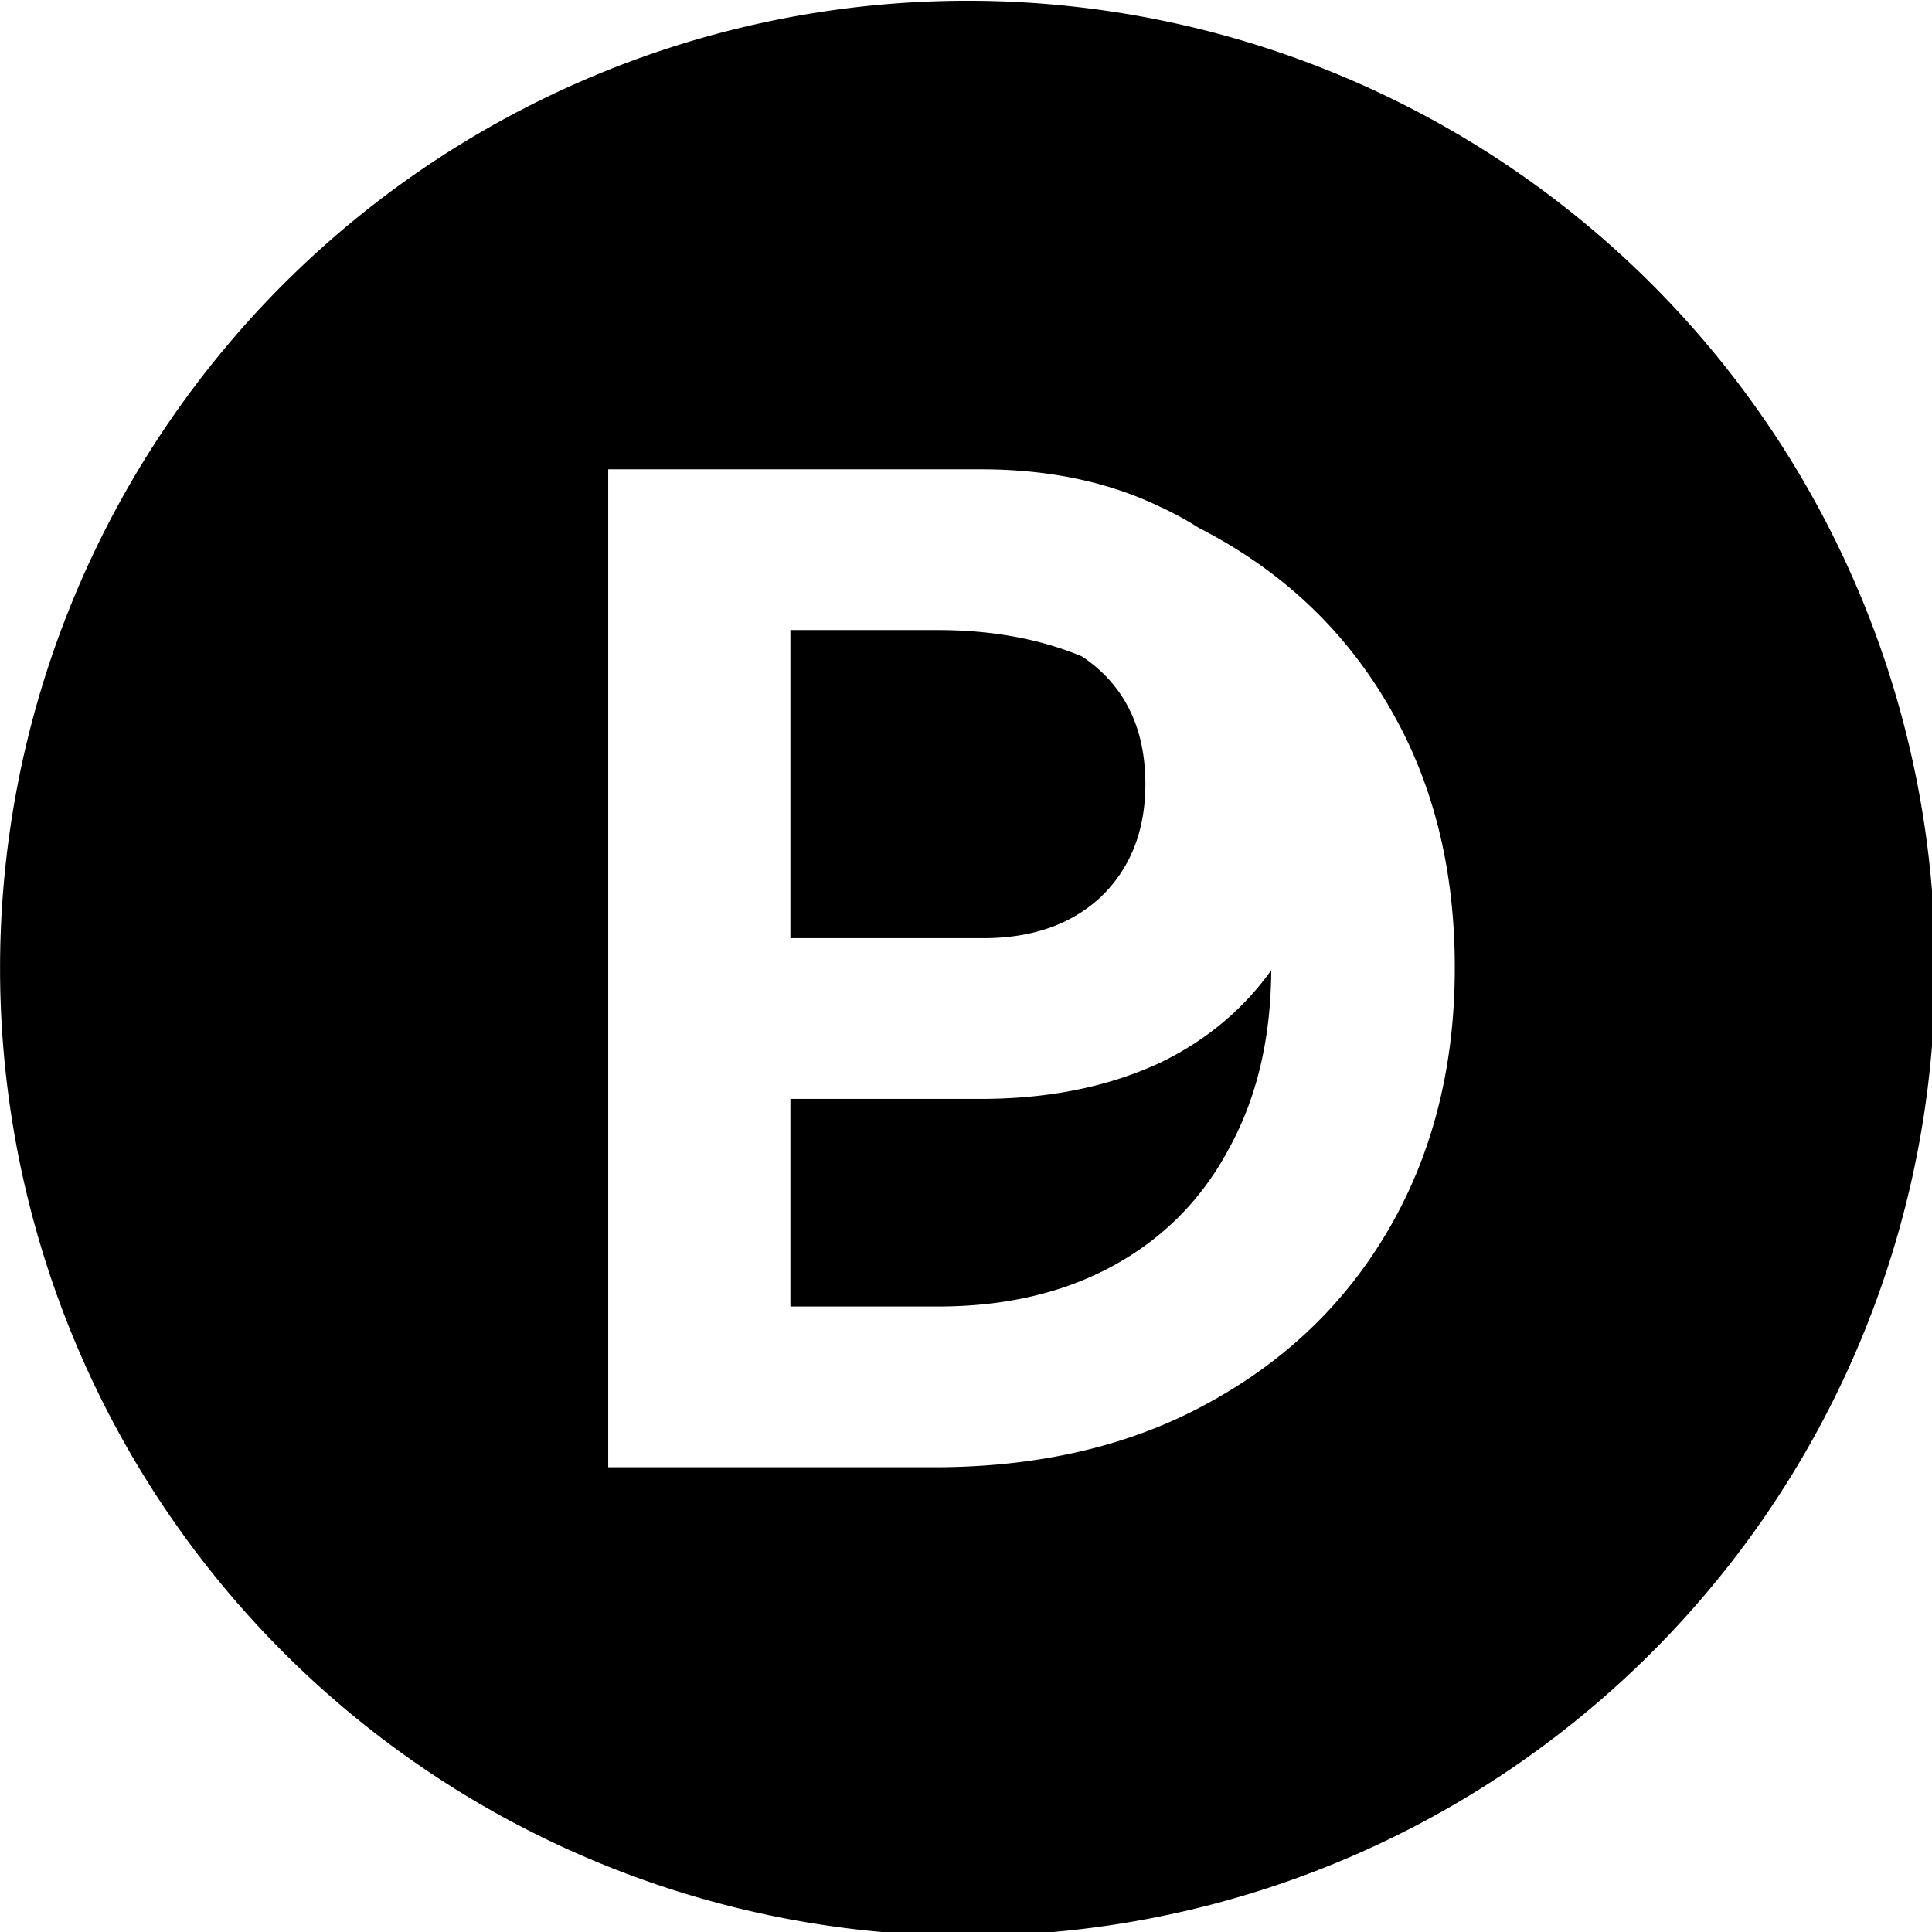
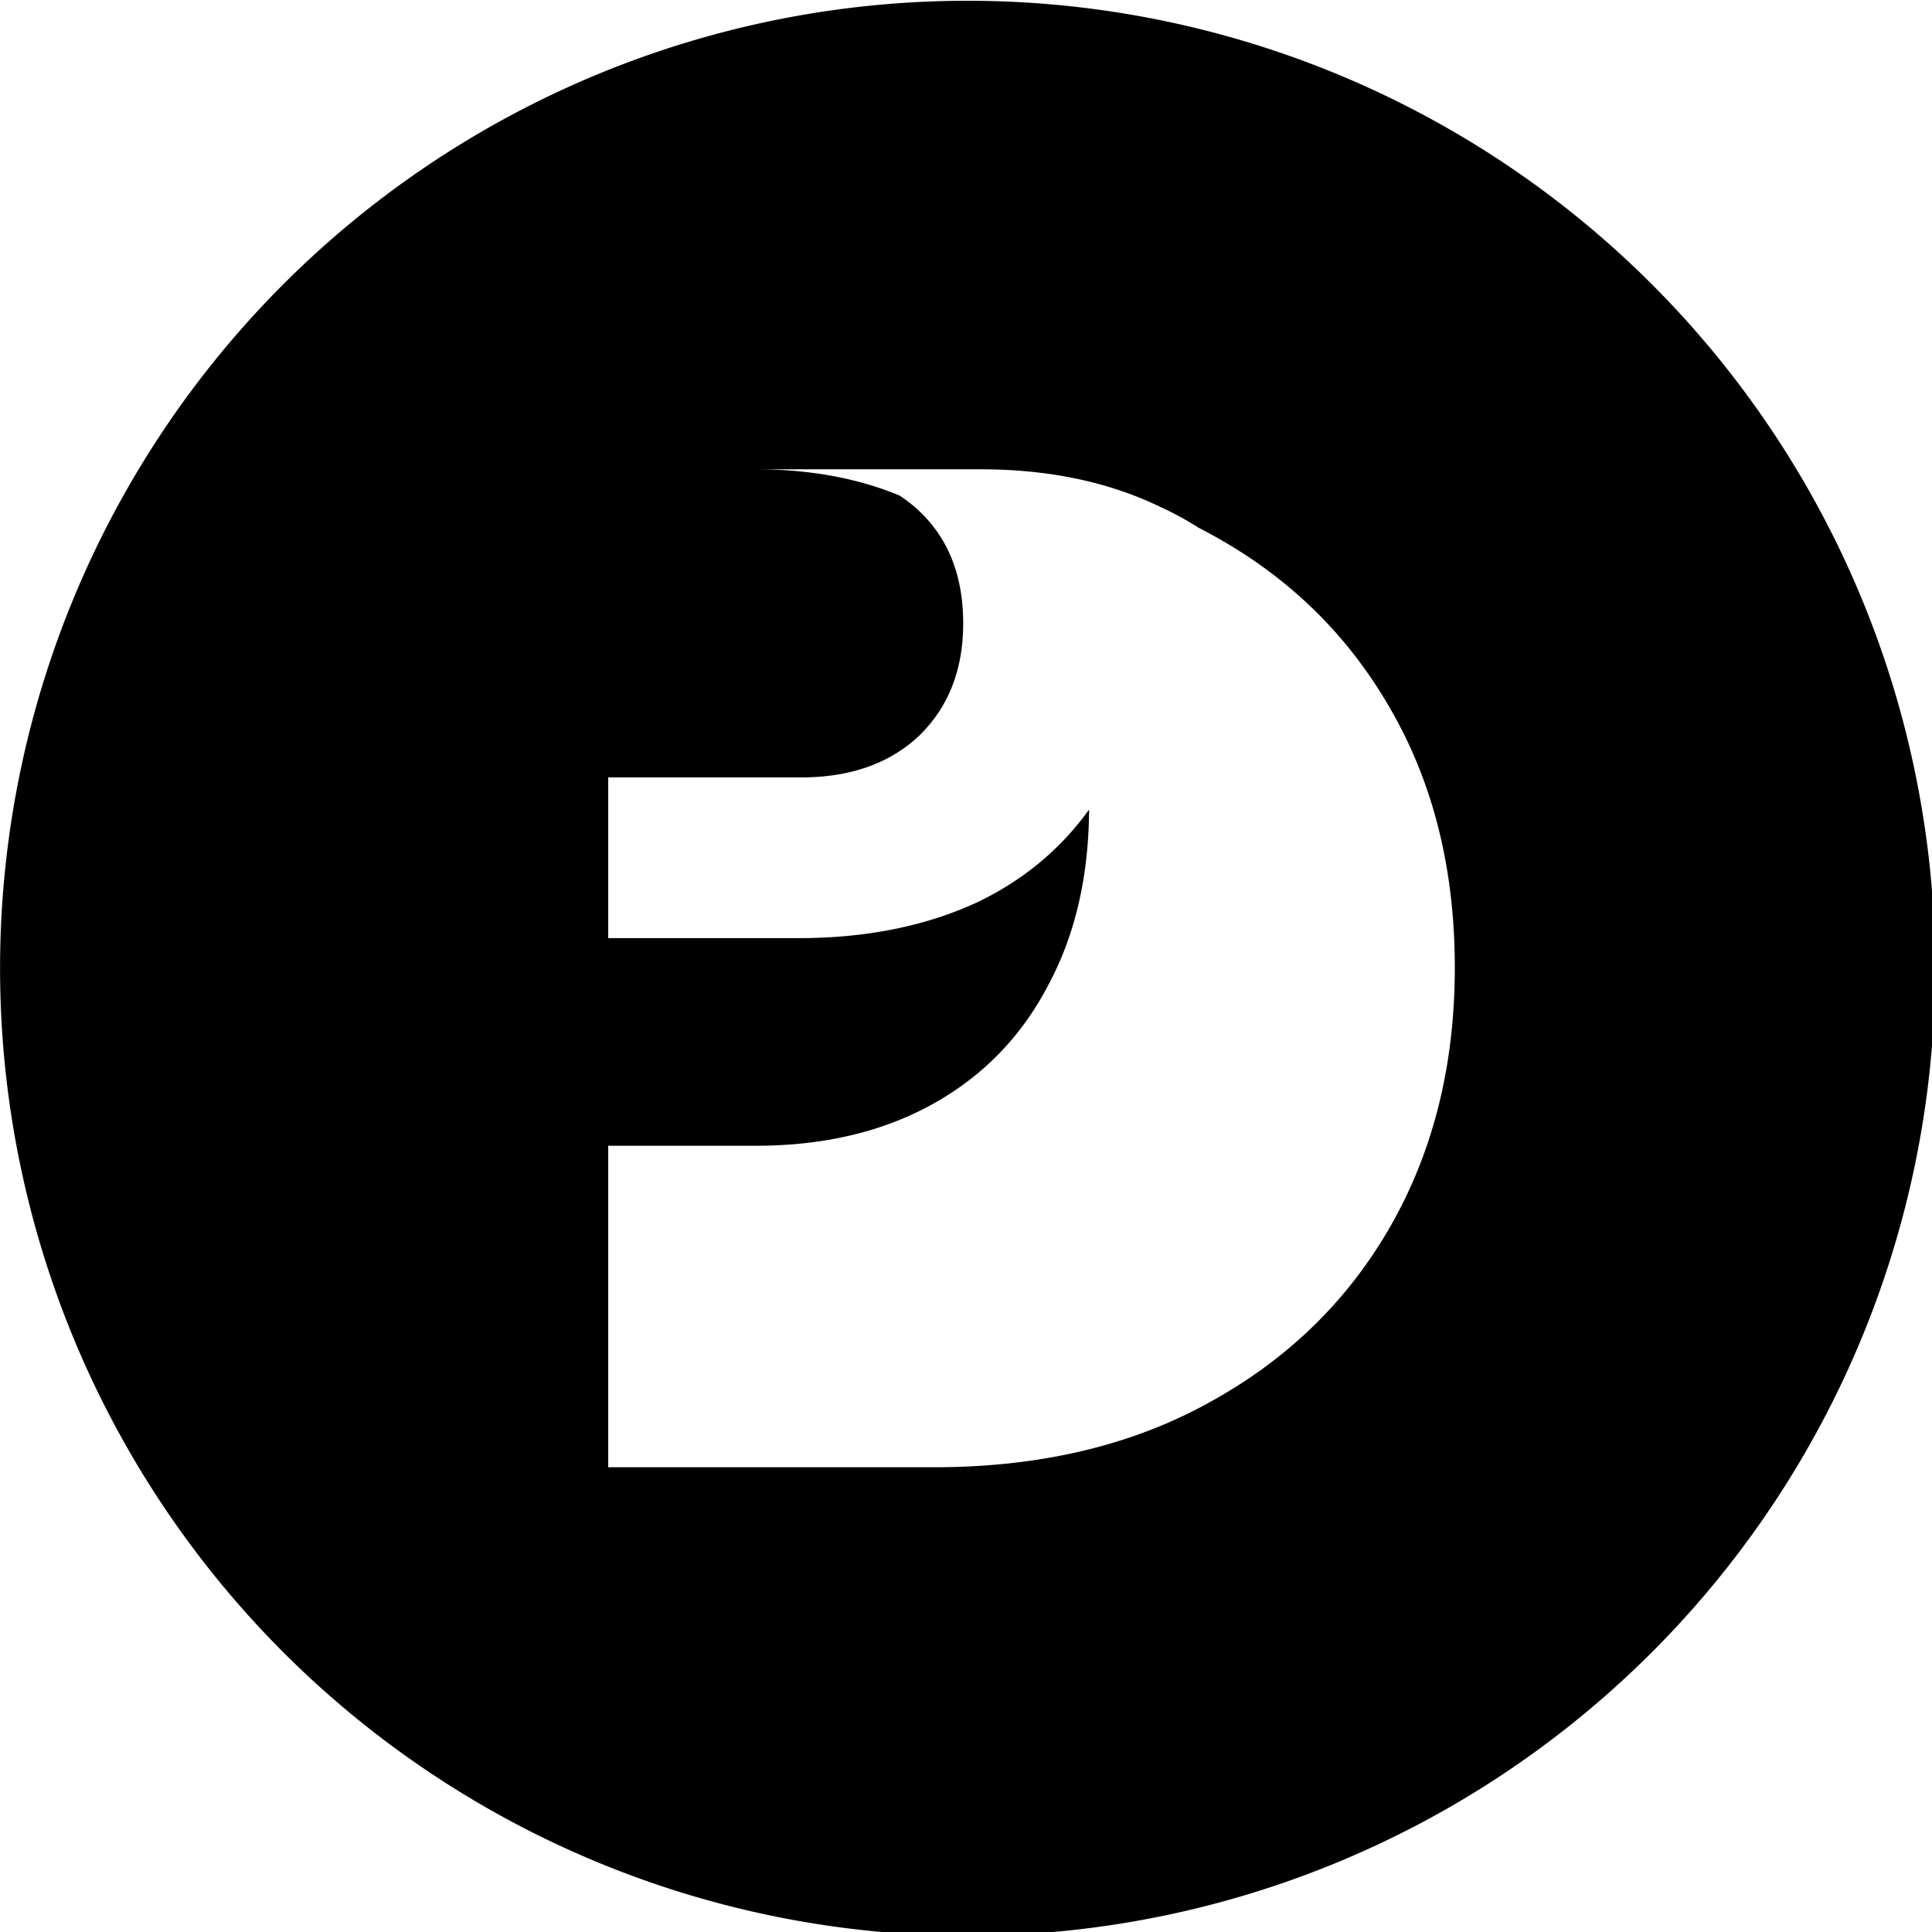
<svg xmlns="http://www.w3.org/2000/svg" xmlns:ns1="http://www.inkscape.org/namespaces/inkscape" xmlns:ns2="http://sodipodi.sourceforge.net/DTD/sodipodi-0.dtd" width="105.833mm" height="105.833mm" viewBox="0 0 105.833 105.833" version="1.1" id="svg8" ns1:version="1.0.1 (3bc2e813f5, 2020-09-07)" ns2:docname="logo-dp.svg">
  <defs id="defs2" />
  <ns2:namedview id="base" pagecolor="#ffffff" bordercolor="#666666" borderopacity="1.0" ns1:pageopacity="0.0" ns1:pageshadow="2" ns1:zoom="0.7" ns1:cx="323.38852" ns1:cy="228.59208" ns1:document-units="mm" ns1:current-layer="layer1" ns1:document-rotation="0" showgrid="false" ns1:window-width="1431" ns1:window-height="1020" ns1:window-x="224" ns1:window-y="0" ns1:window-maximized="0" />
  <g ns1:label="Layer 1" ns1:groupmode="layer" id="layer1" transform="translate(-2.141,-26.195)">
-     <path id="path833" style="font-variation-settings:normal;opacity:1;vector-effect:none;fill:#000000;fill-opacity:1;fill-rule:evenodd;stroke:none;stroke-width:2.002;stroke-linecap:butt;stroke-linejoin:miter;stroke-miterlimit:4;stroke-dasharray:none;stroke-dashoffset:0;stroke-opacity:1;stop-color:#000000;stop-opacity:1" d="M 207.883,99.006 A 200,200 0 0 0 8.092,299.006 a 200,200 0 0 0 200,200 200,200 0 0 0 200,-200 200,200 0 0 0 -200,-200 200,200 0 0 0 -0.209,0 z m -74.076,96.854 h 76.977 c 14.03,0 26.399,2.585 37.105,7.754 2.813,1.287 5.464,2.733 7.957,4.328 0.767,0.396 1.533,0.795 2.287,1.211 16.06,8.676 28.52,20.767 37.381,36.273 8.861,15.322 13.293,33.135 13.293,53.441 0,20.121 -4.432,37.935 -13.293,53.441 -8.861,15.506 -21.413,27.69 -37.658,36.551 -16.06,8.861 -34.981,13.291 -56.764,13.291 h -67.285 z m 37.658,33.229 v 63.688 h 39.873 c 10.153,0 18.275,-2.861 24.367,-8.584 6.092,-5.907 9.137,-13.661 9.137,-23.26 0,-9.784 -3.045,-17.537 -9.137,-23.26 -1.252,-1.176 -2.594,-2.224 -4.018,-3.158 -8.7,-3.612 -18.617,-5.426 -29.764,-5.426 z m 99.398,70.324 c -5.858,8.172 -13.513,14.547 -22.975,19.115 -10.707,4.984 -23.076,7.475 -37.105,7.475 h -39.318 v 42.92 h 30.459 c 14.03,0 26.211,-2.861 36.549,-8.584 10.338,-5.723 18.276,-13.845 23.814,-24.367 5.649,-10.387 8.503,-22.575 8.576,-36.559 z" transform="scale(0.265)" />
+     <path id="path833" style="font-variation-settings:normal;opacity:1;vector-effect:none;fill:#000000;fill-opacity:1;fill-rule:evenodd;stroke:none;stroke-width:2.002;stroke-linecap:butt;stroke-linejoin:miter;stroke-miterlimit:4;stroke-dasharray:none;stroke-dashoffset:0;stroke-opacity:1;stop-color:#000000;stop-opacity:1" d="M 207.883,99.006 A 200,200 0 0 0 8.092,299.006 a 200,200 0 0 0 200,200 200,200 0 0 0 200,-200 200,200 0 0 0 -200,-200 200,200 0 0 0 -0.209,0 z m -74.076,96.854 h 76.977 c 14.03,0 26.399,2.585 37.105,7.754 2.813,1.287 5.464,2.733 7.957,4.328 0.767,0.396 1.533,0.795 2.287,1.211 16.06,8.676 28.52,20.767 37.381,36.273 8.861,15.322 13.293,33.135 13.293,53.441 0,20.121 -4.432,37.935 -13.293,53.441 -8.861,15.506 -21.413,27.69 -37.658,36.551 -16.06,8.861 -34.981,13.291 -56.764,13.291 h -67.285 z v 63.688 h 39.873 c 10.153,0 18.275,-2.861 24.367,-8.584 6.092,-5.907 9.137,-13.661 9.137,-23.26 0,-9.784 -3.045,-17.537 -9.137,-23.26 -1.252,-1.176 -2.594,-2.224 -4.018,-3.158 -8.7,-3.612 -18.617,-5.426 -29.764,-5.426 z m 99.398,70.324 c -5.858,8.172 -13.513,14.547 -22.975,19.115 -10.707,4.984 -23.076,7.475 -37.105,7.475 h -39.318 v 42.92 h 30.459 c 14.03,0 26.211,-2.861 36.549,-8.584 10.338,-5.723 18.276,-13.845 23.814,-24.367 5.649,-10.387 8.503,-22.575 8.576,-36.559 z" transform="scale(0.265)" />
    <g aria-label="D" id="text837" style="font-weight:bold;font-size:52.917px;line-height:1.25;font-family:Arial;-inkscape-font-specification:'Arial Bold';letter-spacing:0px;stroke-width:0.265" transform="translate(0,5.292)" />
  </g>
</svg>